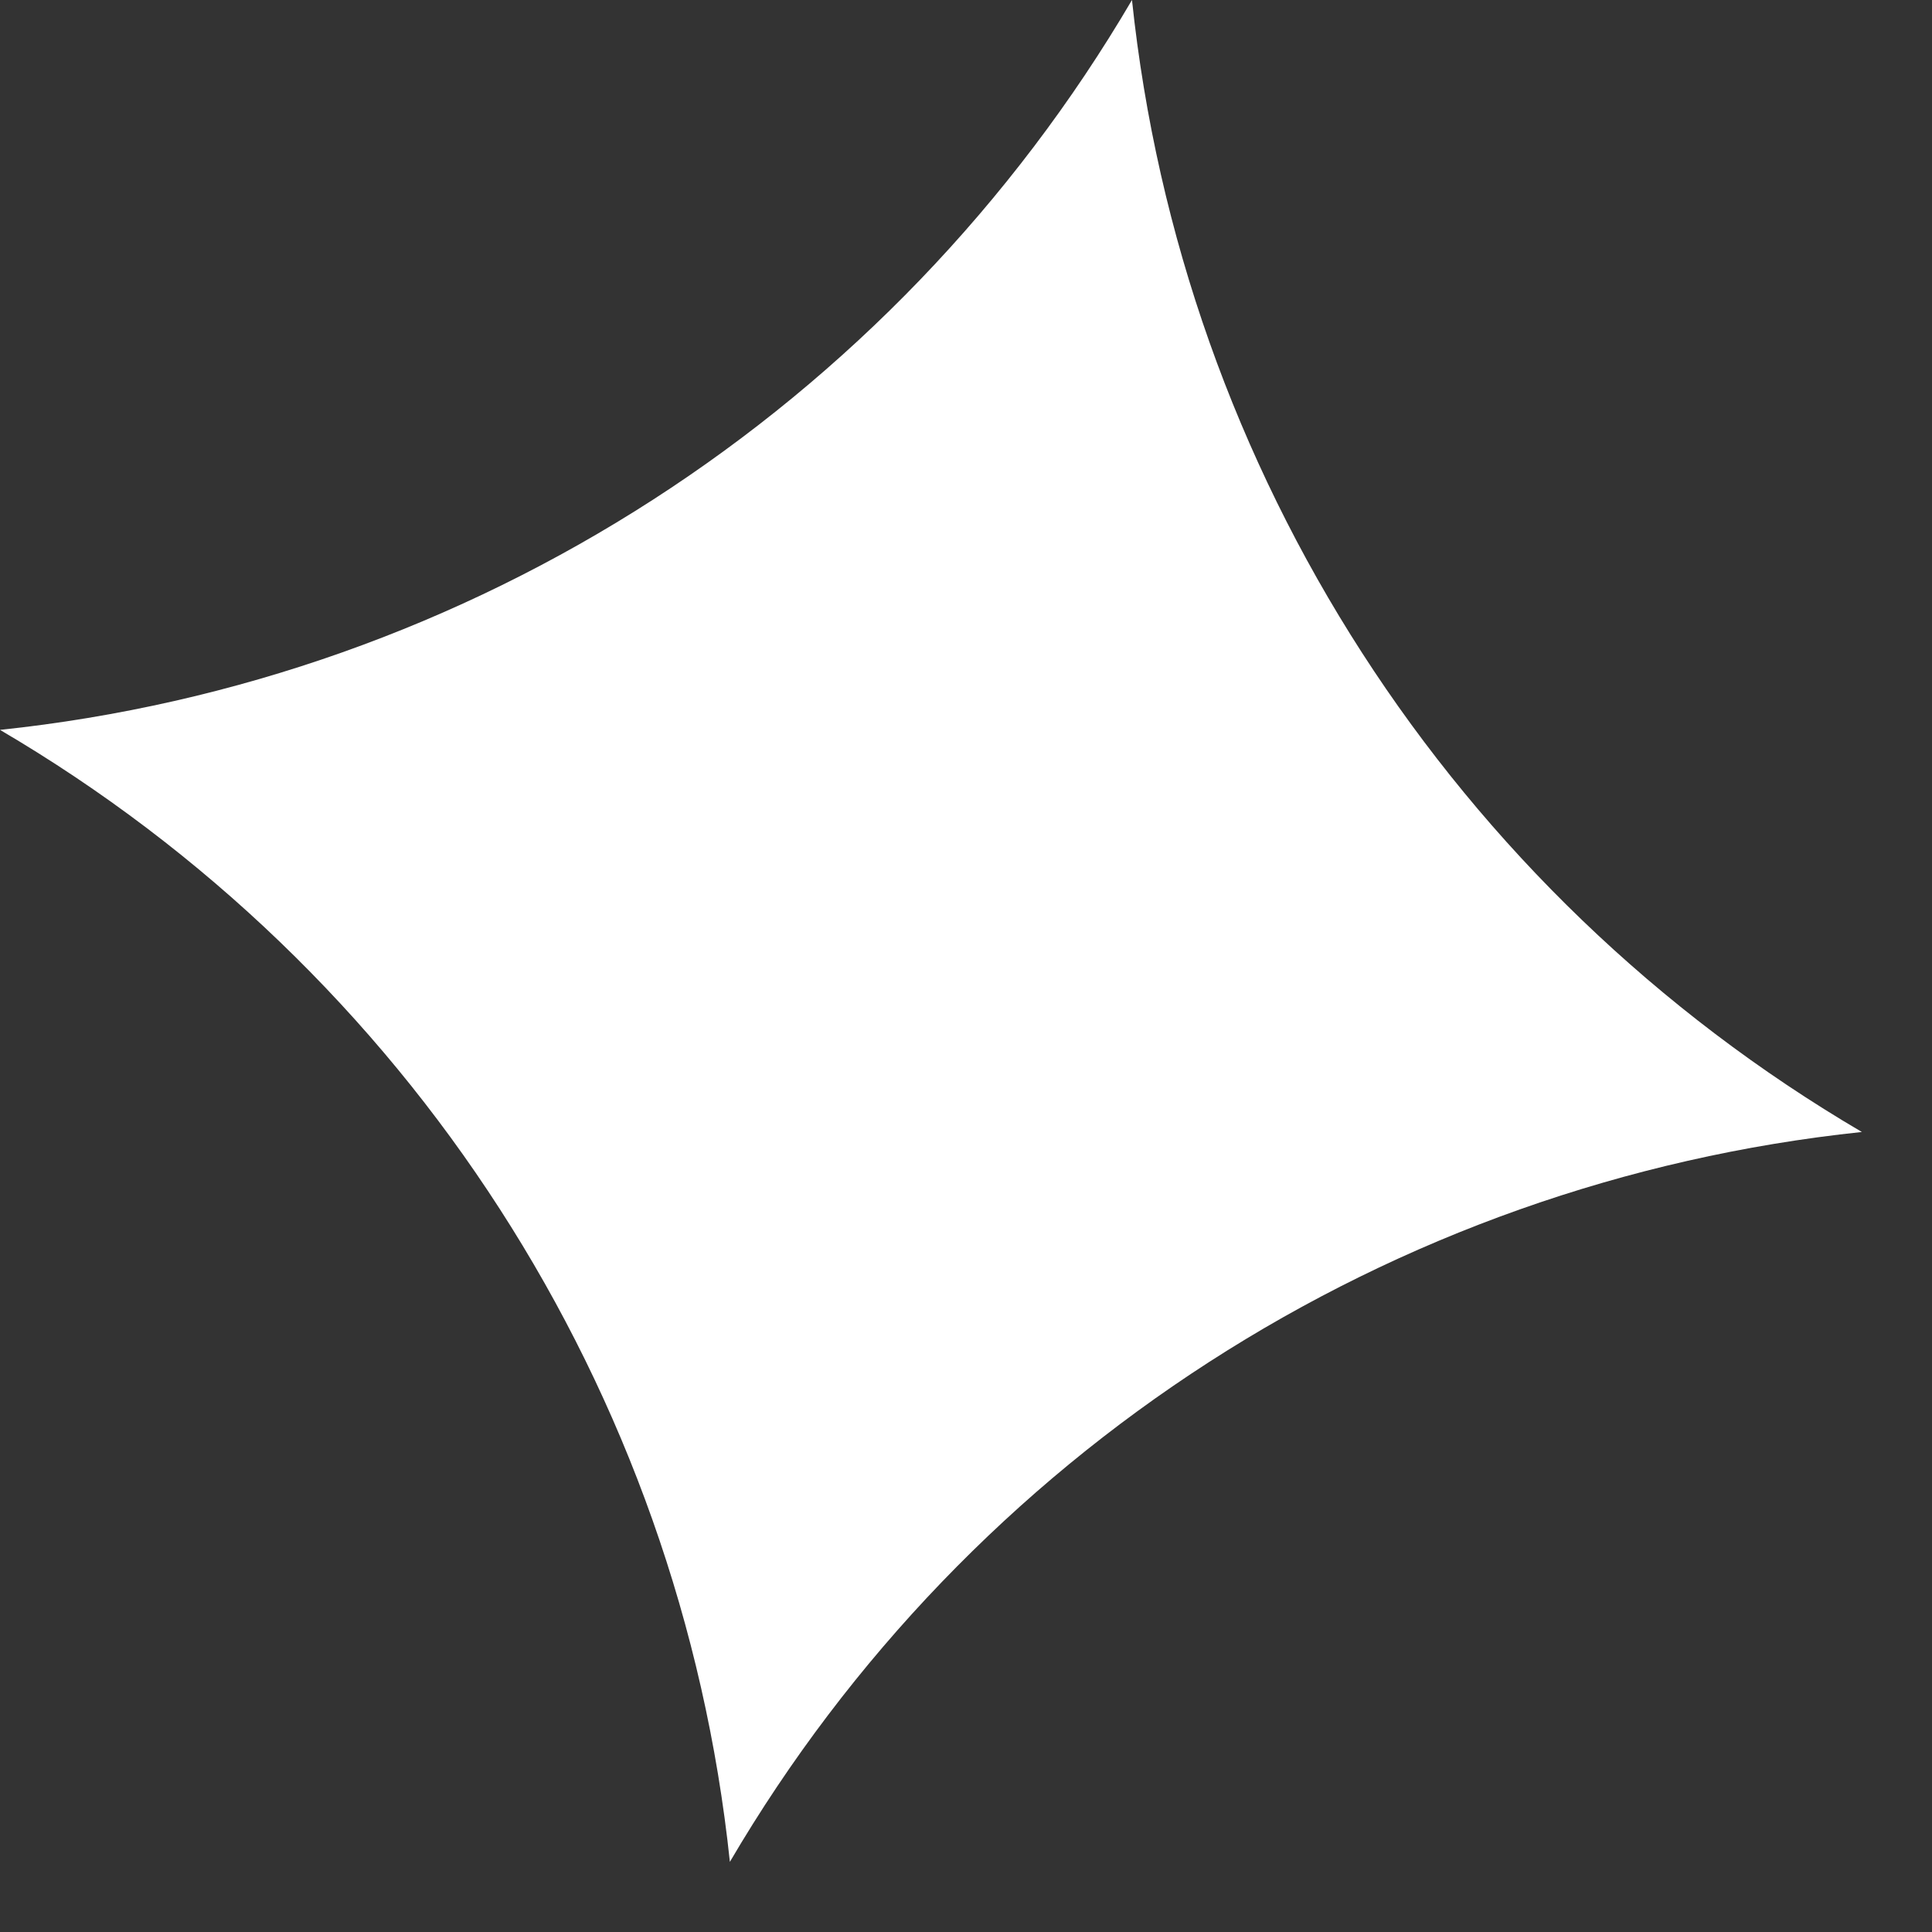
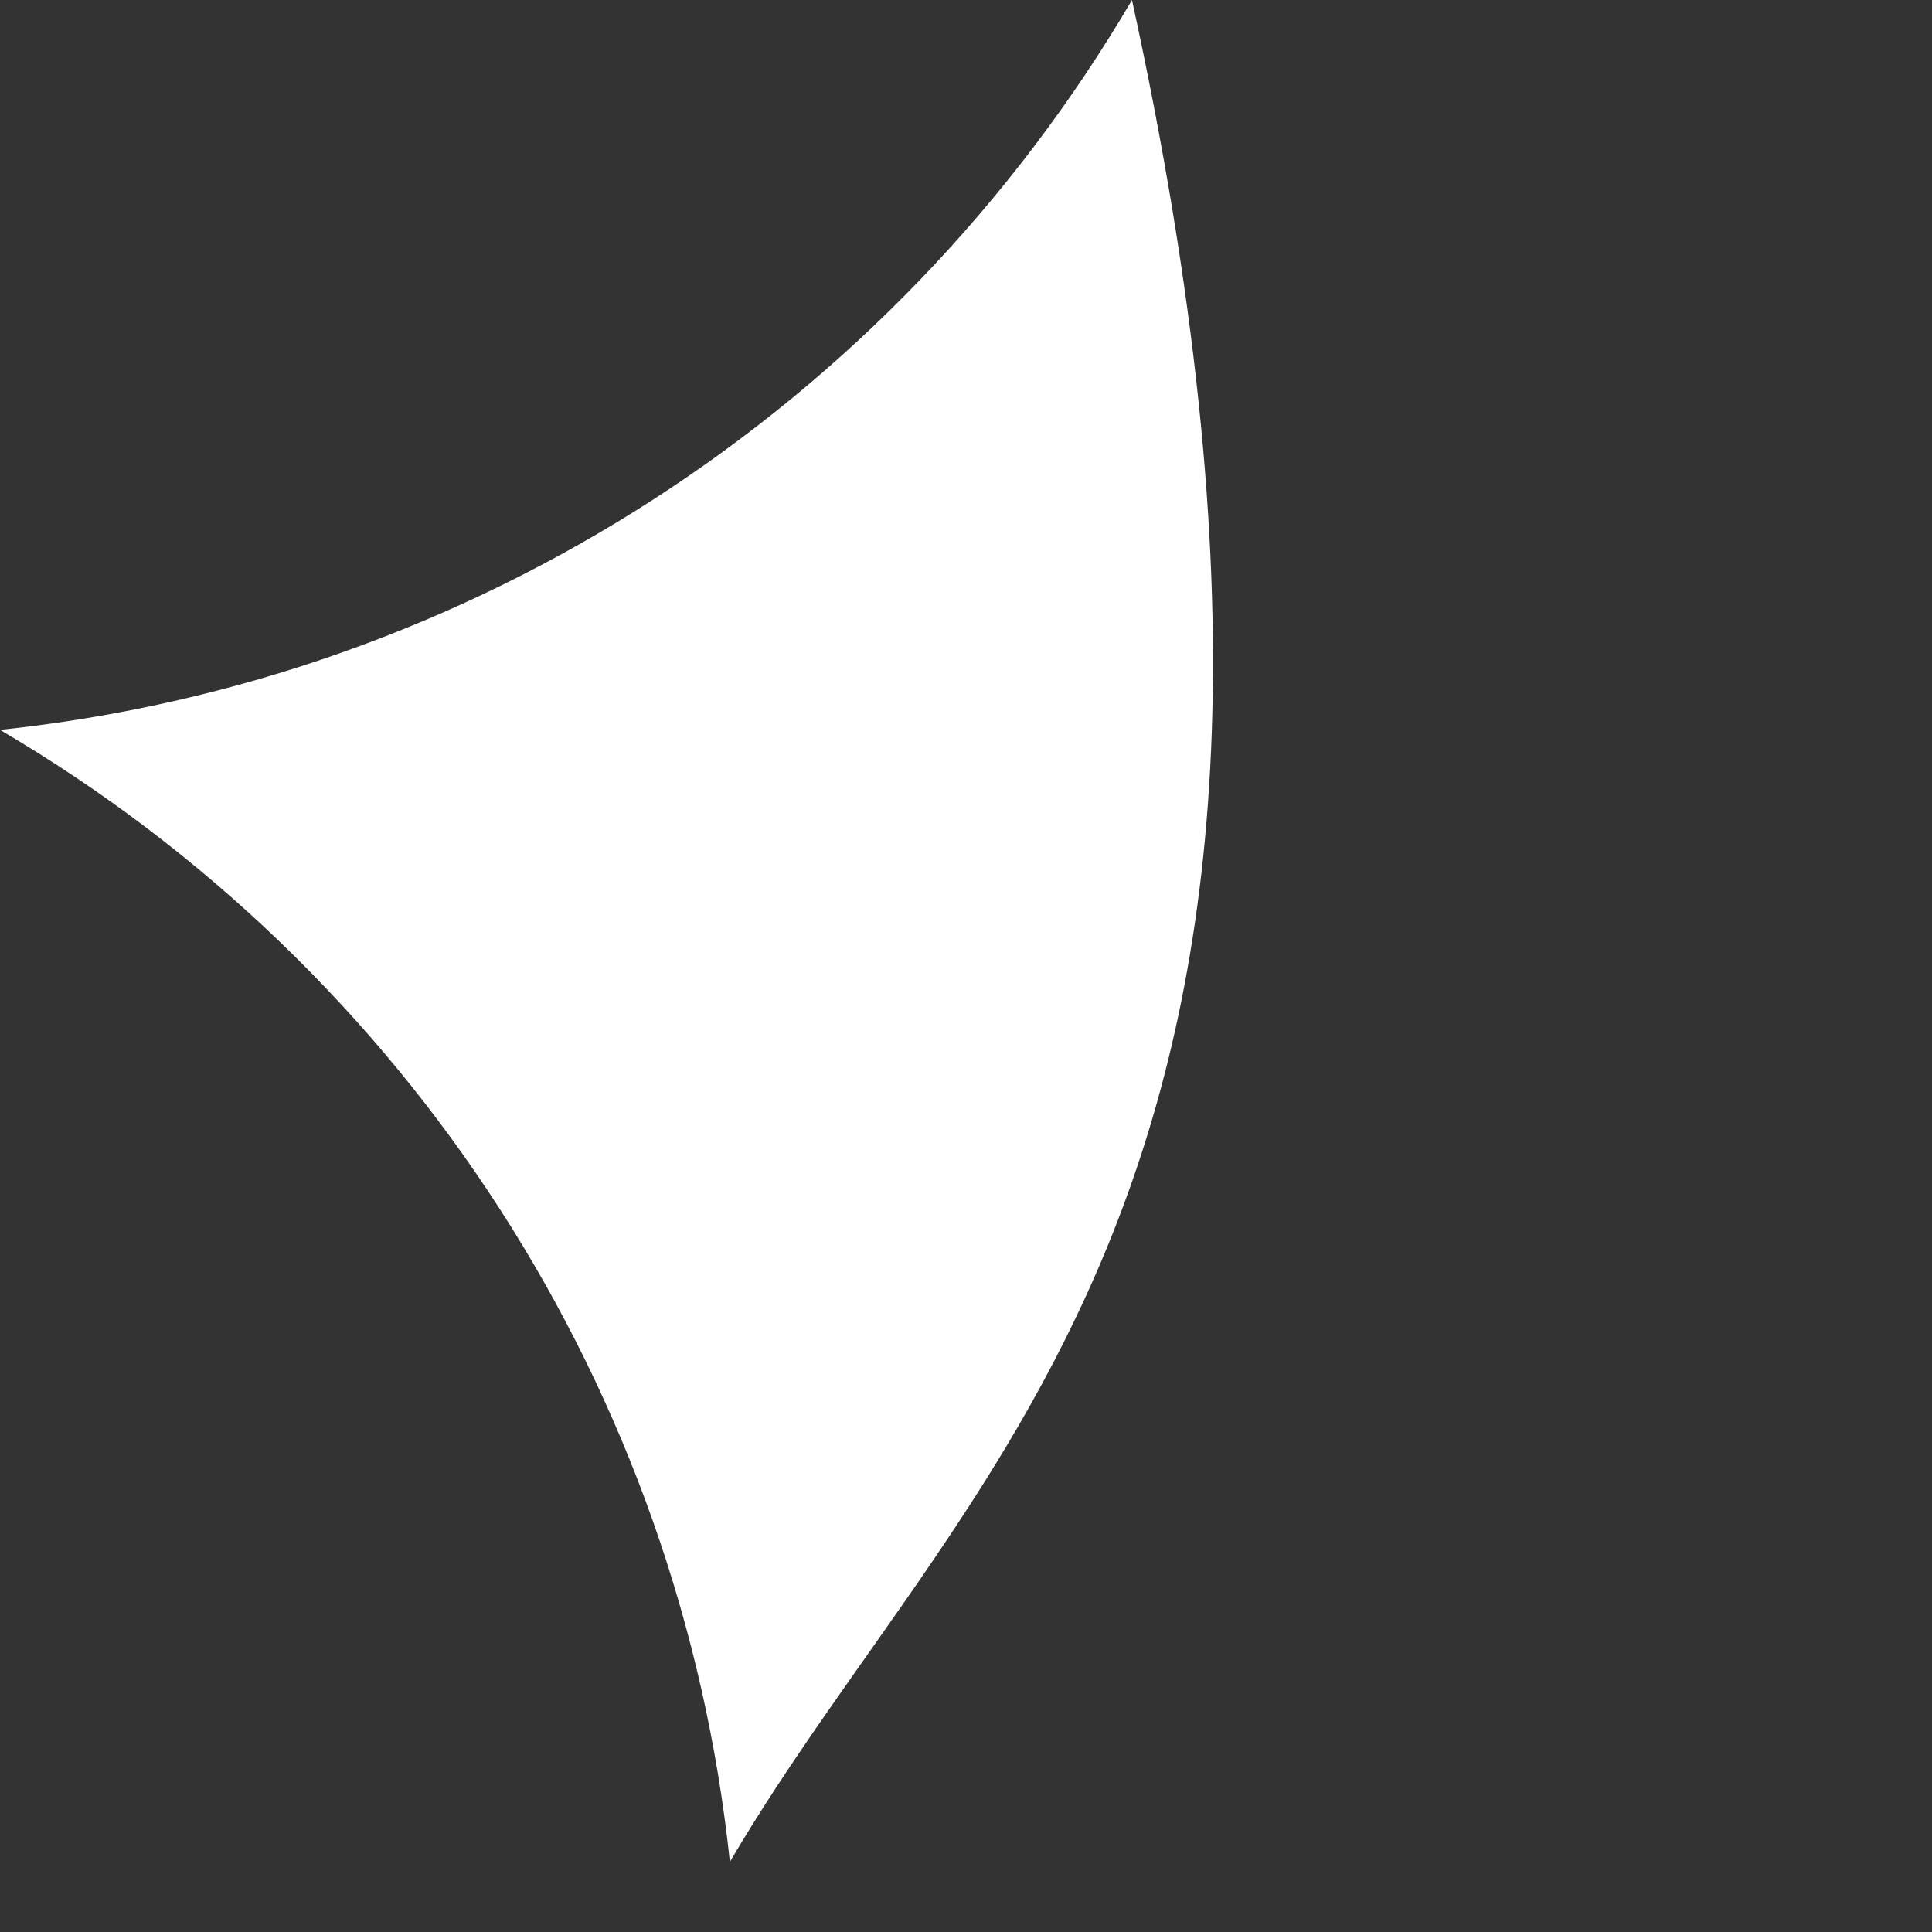
<svg xmlns="http://www.w3.org/2000/svg" width="23" height="23" viewBox="0 0 23 23" fill="none">
  <rect x="0" y="0" width="23" height="23" fill="#333333" stroke="none" />
-   <path d="M13.476 0C14.068 5.617 17.293 10.618 22.165 13.476C16.548 14.068 11.547 17.293 8.689 22.165C8.097 16.548 4.872 11.547 0 8.689C5.617 8.097 10.618 4.872 13.476 0Z" fill="white" />
+   <path d="M13.476 0C16.548 14.068 11.547 17.293 8.689 22.165C8.097 16.548 4.872 11.547 0 8.689C5.617 8.097 10.618 4.872 13.476 0Z" fill="white" />
</svg>